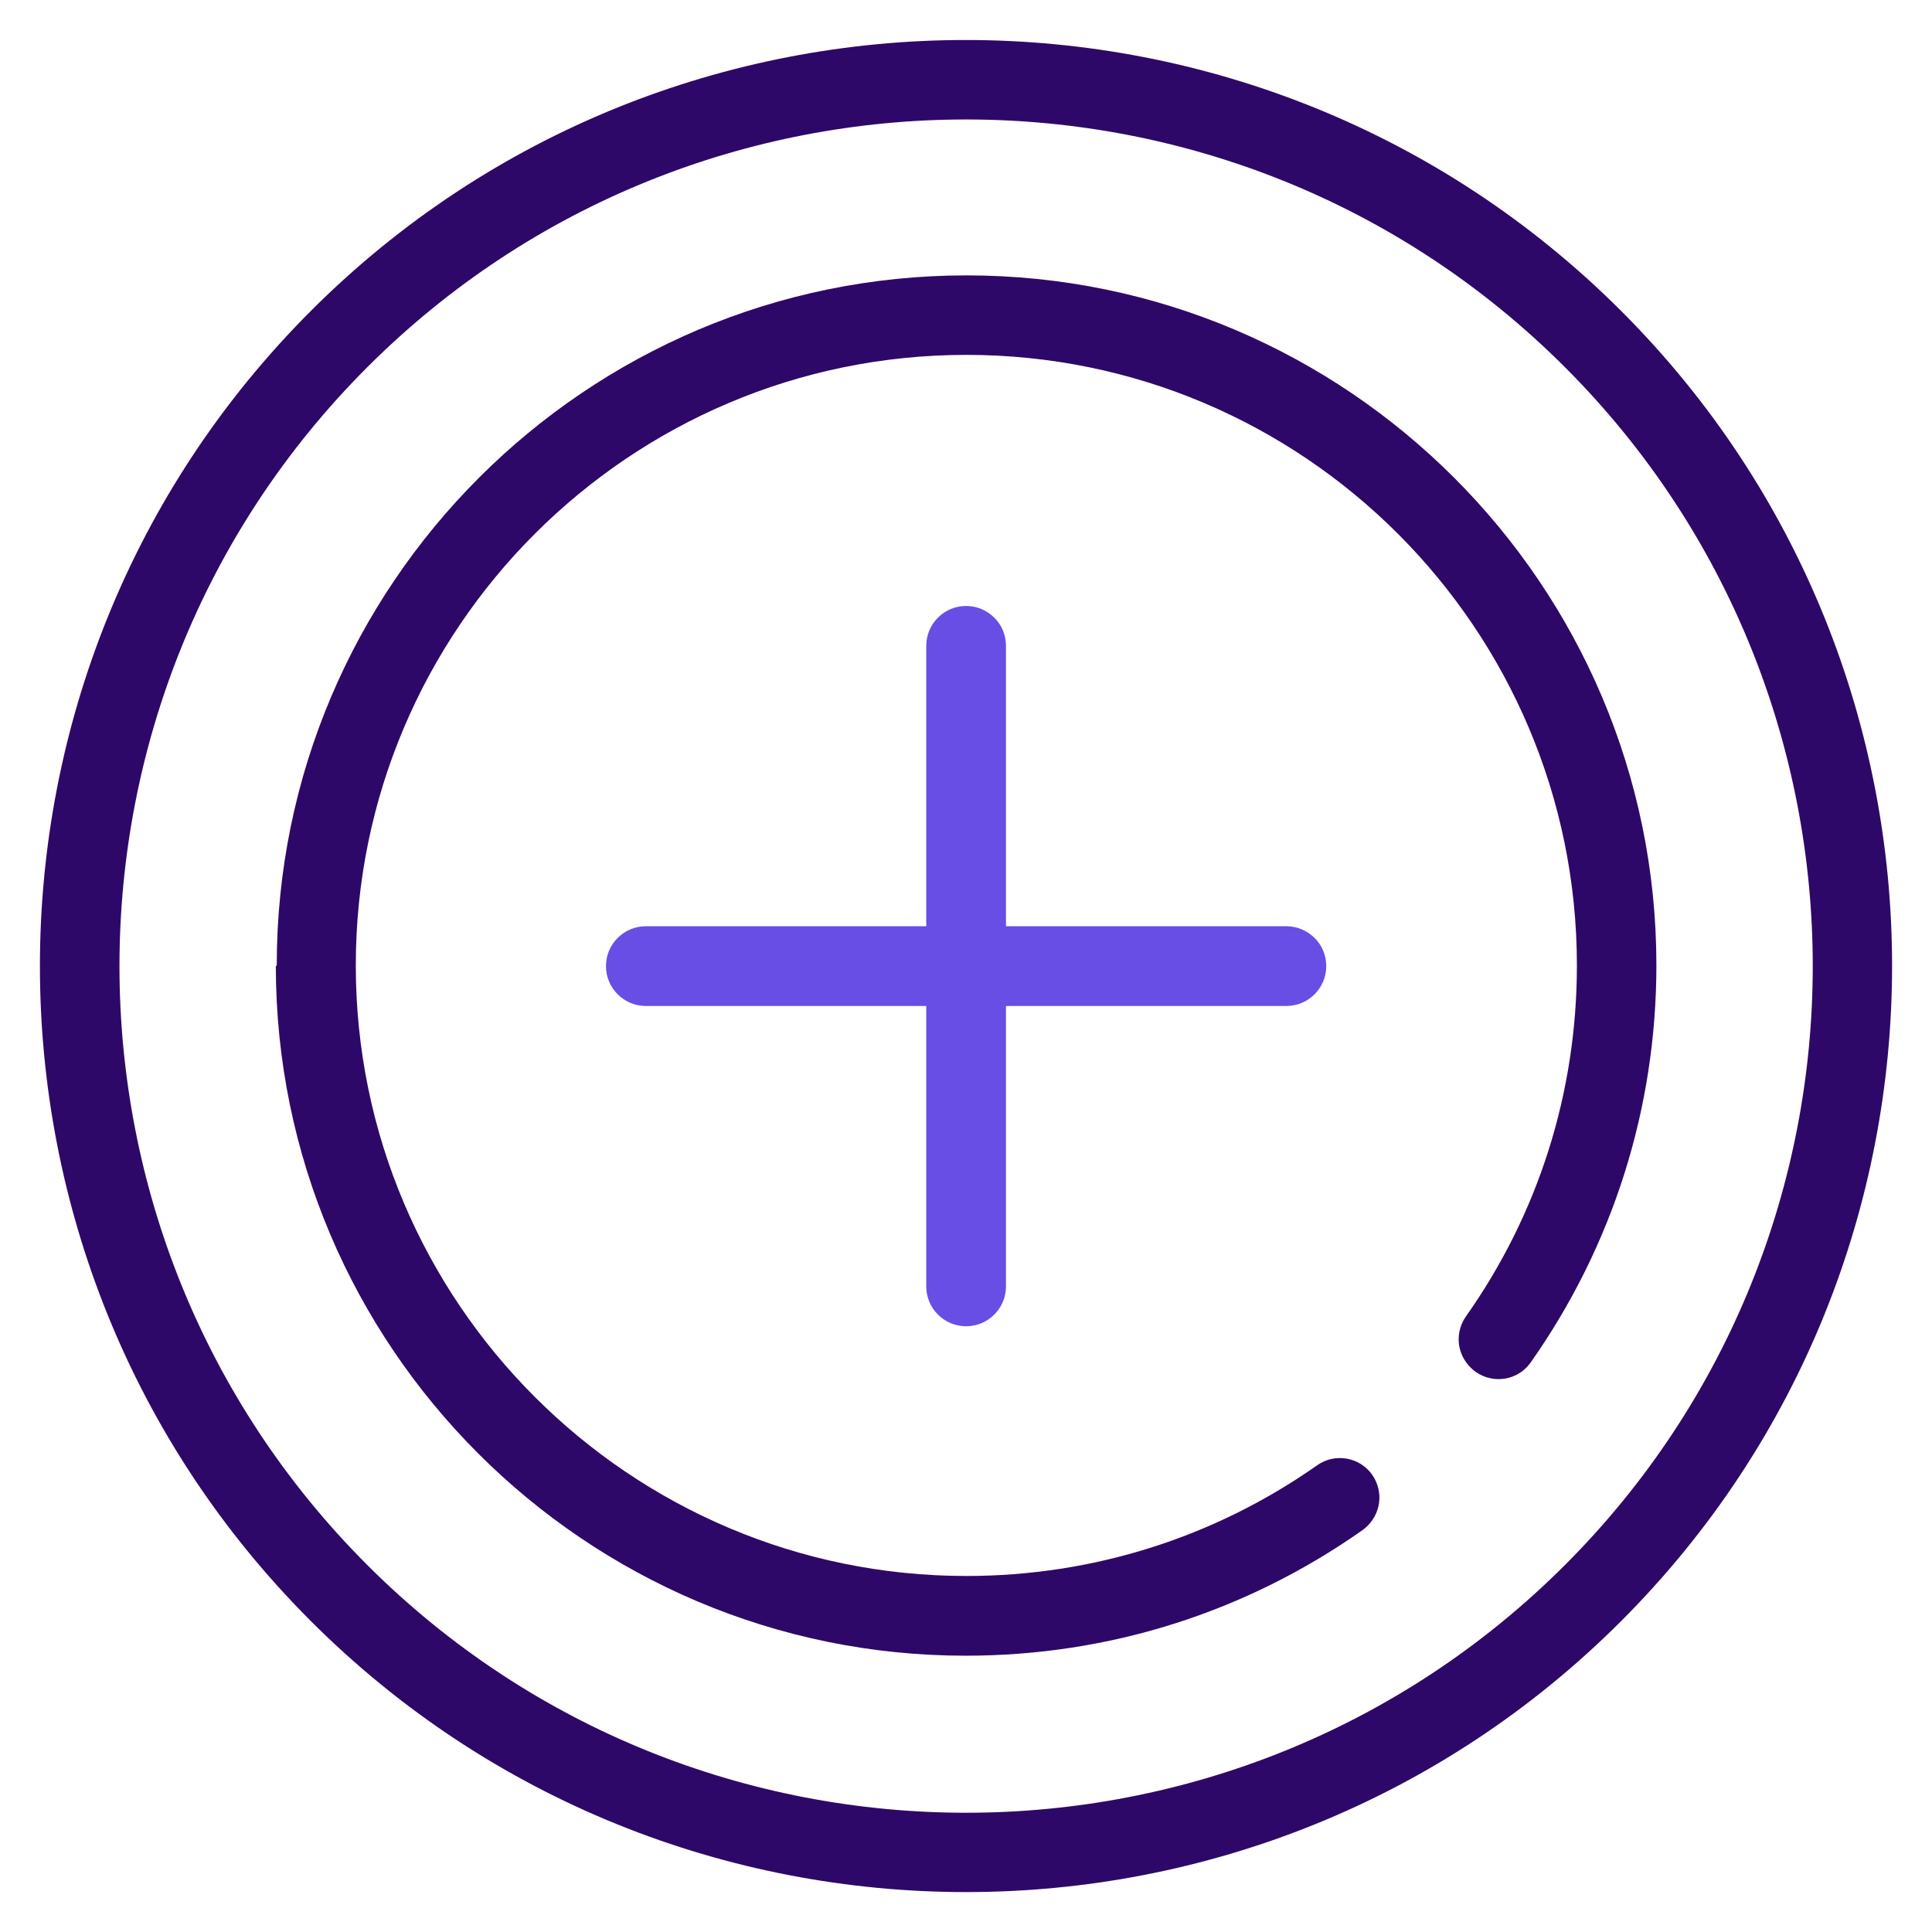
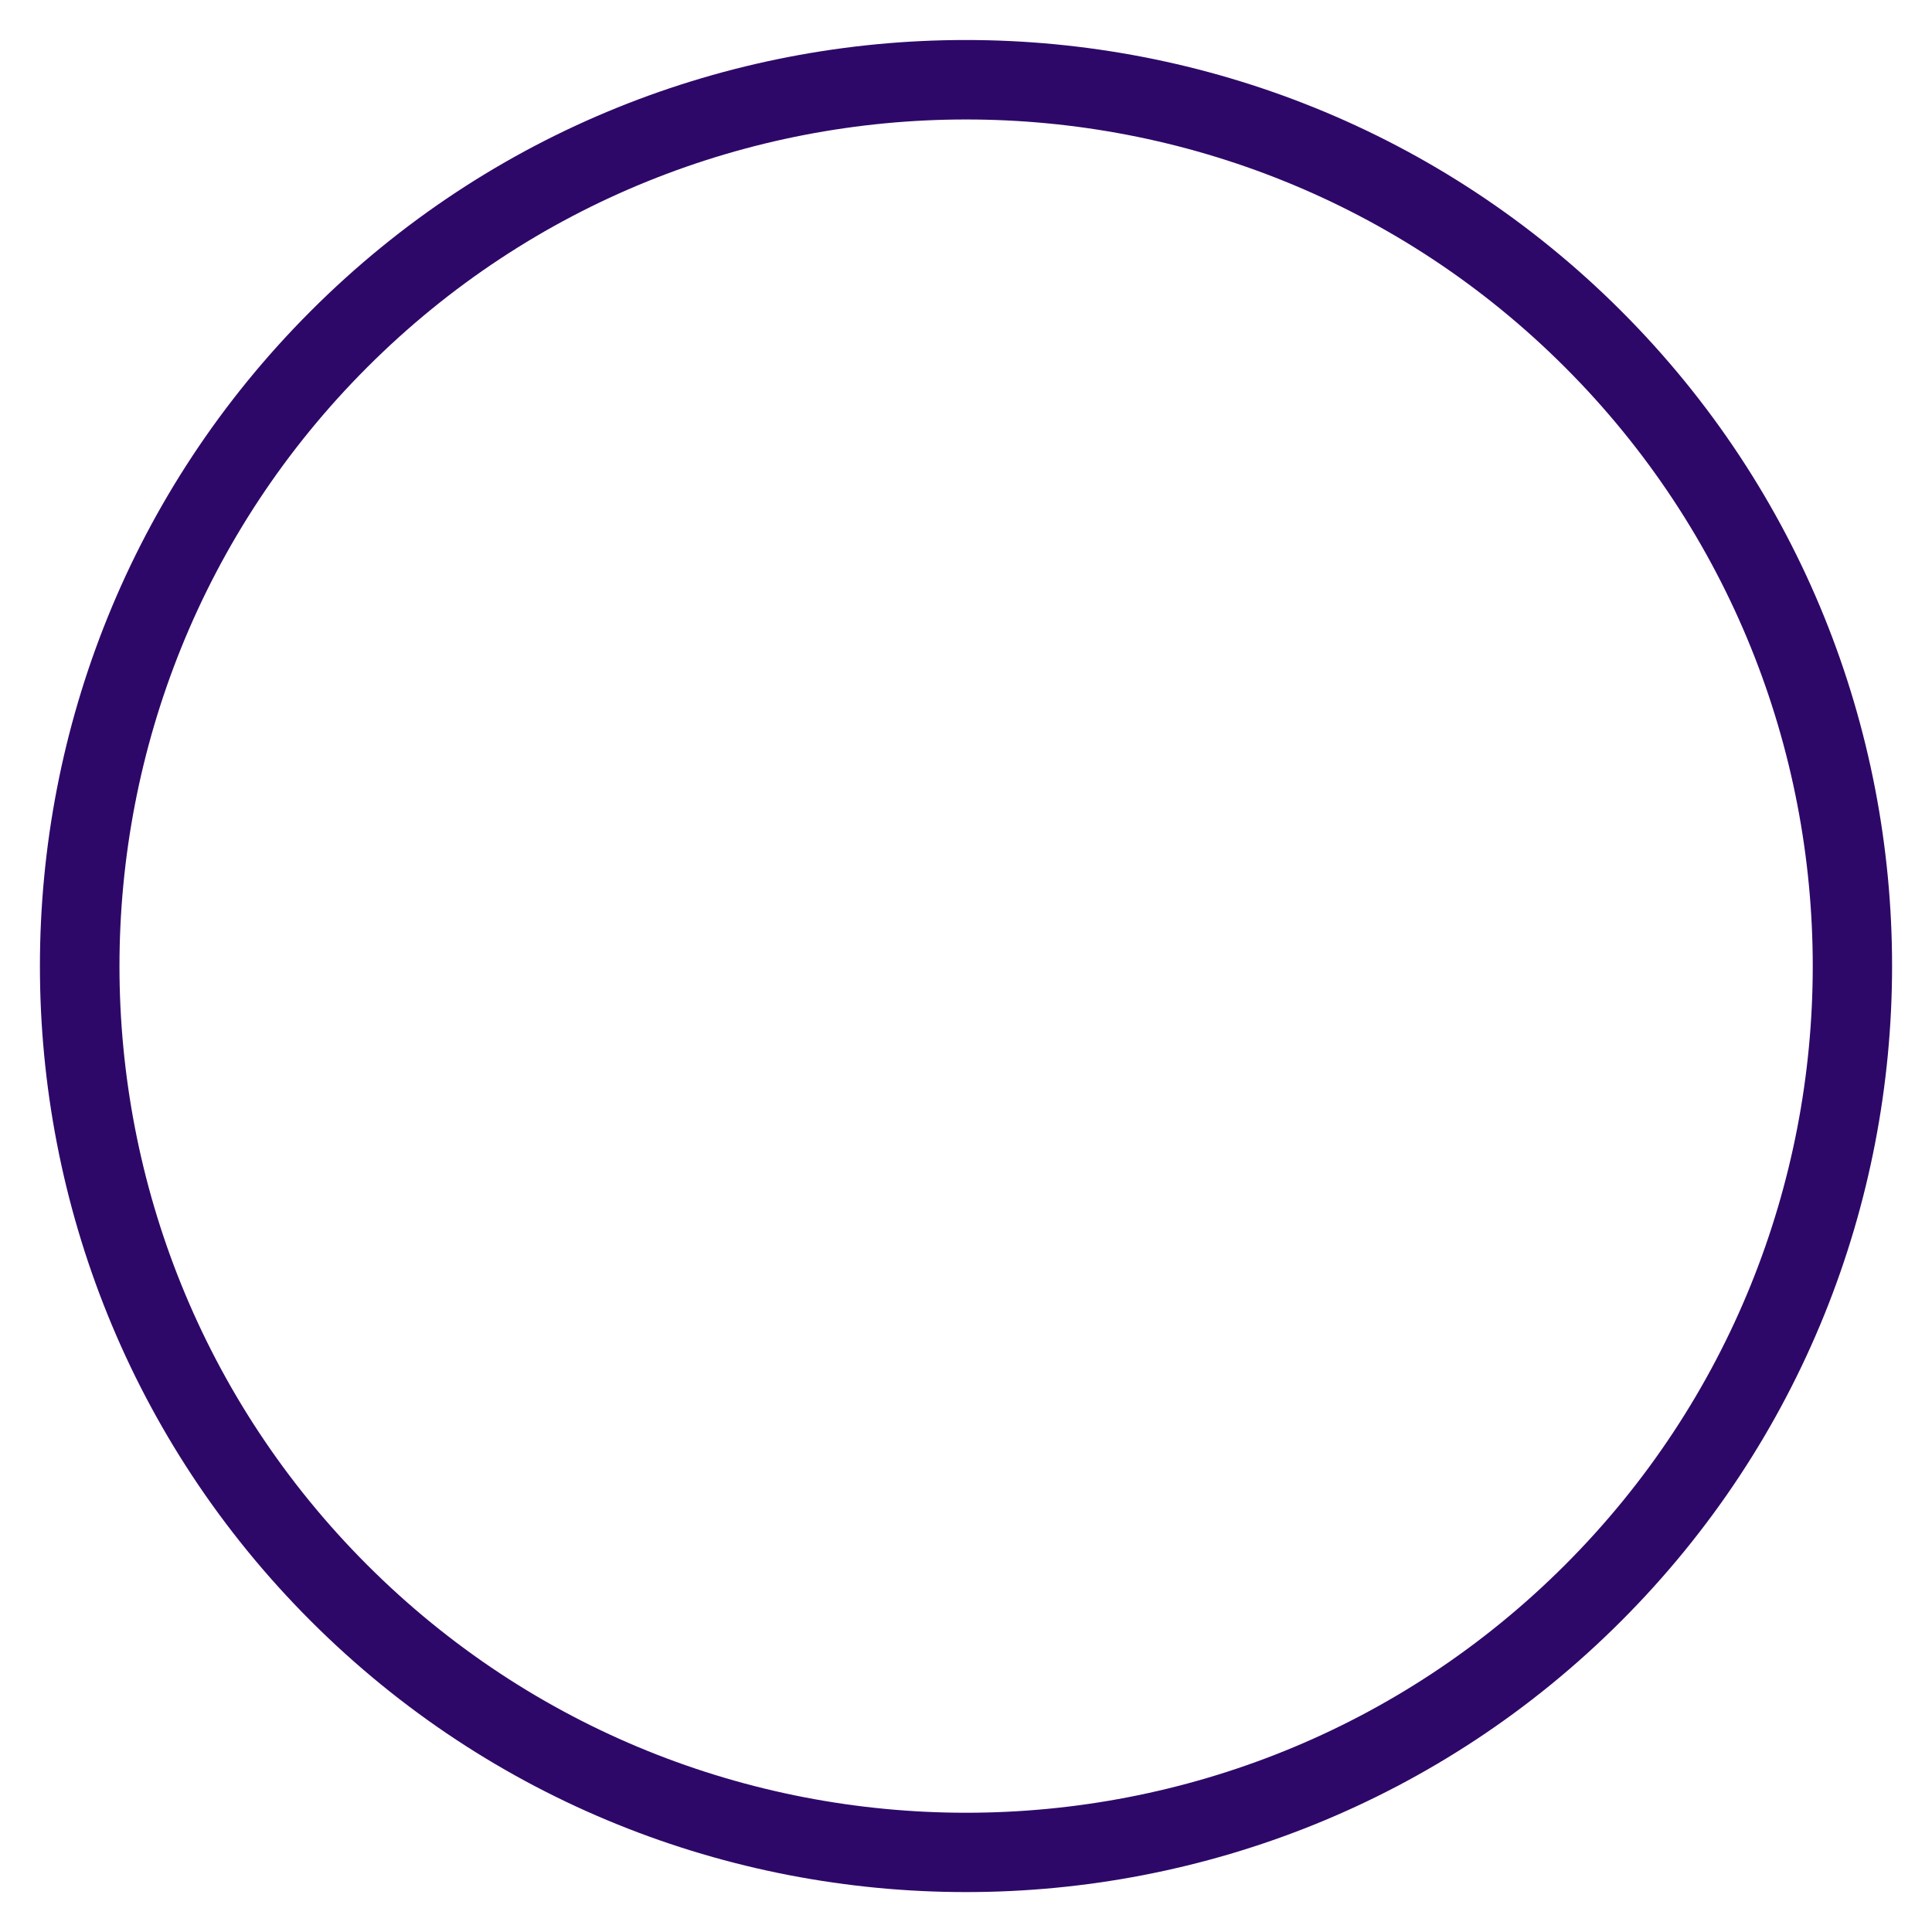
<svg xmlns="http://www.w3.org/2000/svg" id="Layer_1" viewBox="0 0 84.33 84.33">
  <defs>
    <style>.cls-1{fill:#2e0868;}.cls-1,.cls-2{stroke-width:0px;}.cls-2{fill:#684ee5;}</style>
  </defs>
-   <path class="cls-1" d="M12.04,42.16c0,16.6,13.51,30.11,30.11,30.11,6.25,0,12.22-1.89,17.32-5.48.46-.33.74-.86.74-1.42,0-.35-.11-.7-.31-.99-.55-.79-1.64-.97-2.41-.42-4.5,3.16-9.8,4.83-15.31,4.83-14.69,0-26.65-11.95-26.65-26.65s11.95-26.65,26.65-26.65c14.71,0,26.65,11.95,26.65,26.65,0,5.53-1.67,10.83-4.85,15.33-.2.29-.31.64-.31.99,0,.57.28,1.08.74,1.42.79.55,1.86.37,2.41-.42,3.58-5.09,5.48-11.08,5.48-17.33,0-16.6-13.51-30.11-30.11-30.11-16.6,0-30.11,13.51-30.11,30.11l-.02.04Z" />
  <path class="cls-1" d="M13.57,70.76c15.77,15.77,41.43,15.77,57.19,0,15.77-15.77,15.77-41.43,0-57.19s-41.43-15.77-57.19,0c-15.77,15.77-15.77,41.43,0,57.19ZM68.31,16.03c14.42,14.42,14.42,37.86,0,52.28-14.42,14.42-37.86,14.42-52.28,0-14.42-14.42-14.42-37.86,0-52.28s37.86-14.42,52.28,0Z" />
-   <path class="cls-2" d="M57.89,42.17c0-.47-.19-.92-.51-1.23s-.74-.51-1.23-.51h-12.24v-12.24c0-.47-.19-.92-.51-1.23s-.74-.51-1.23-.51c-.96,0-1.74.78-1.74,1.74v12.24s-12.24,0-12.24,0c-.96,0-1.74.78-1.74,1.74,0,.96.78,1.74,1.74,1.74h12.24s0,12.24,0,12.24c0,.96.78,1.74,1.74,1.74s1.74-.78,1.74-1.74v-12.24h12.24c.96,0,1.74-.78,1.74-1.74h0Z" />
</svg>